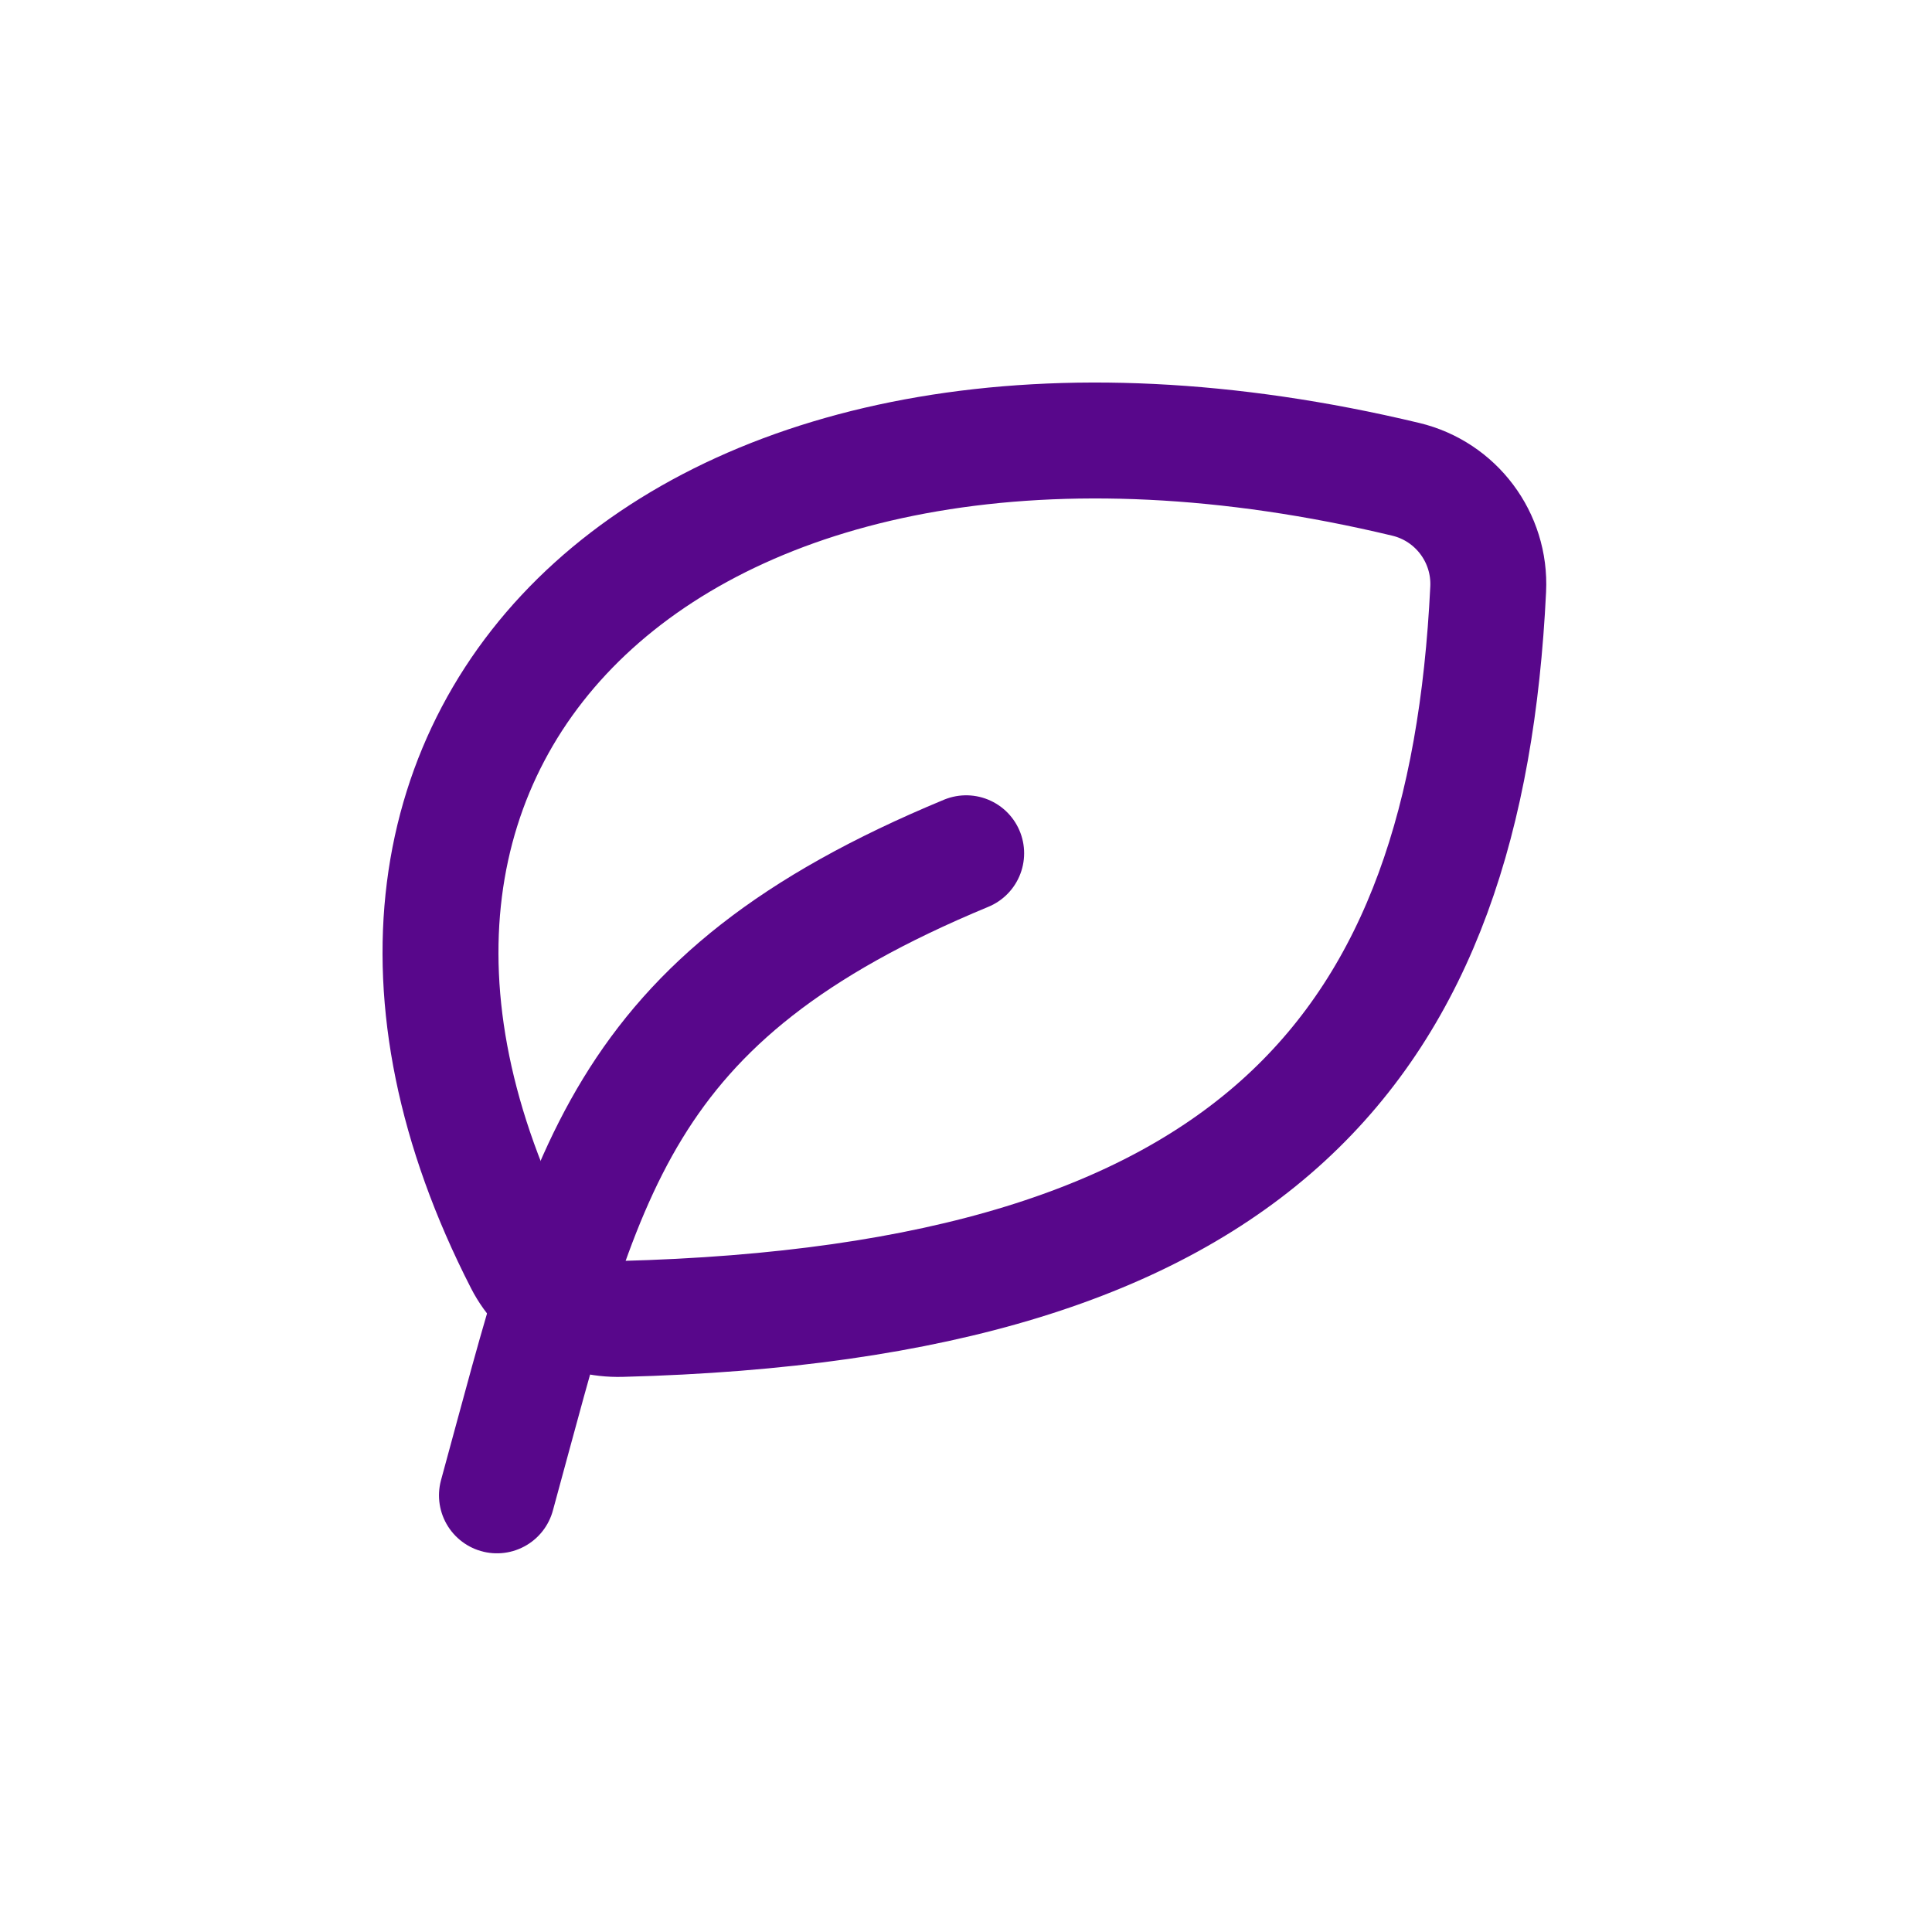
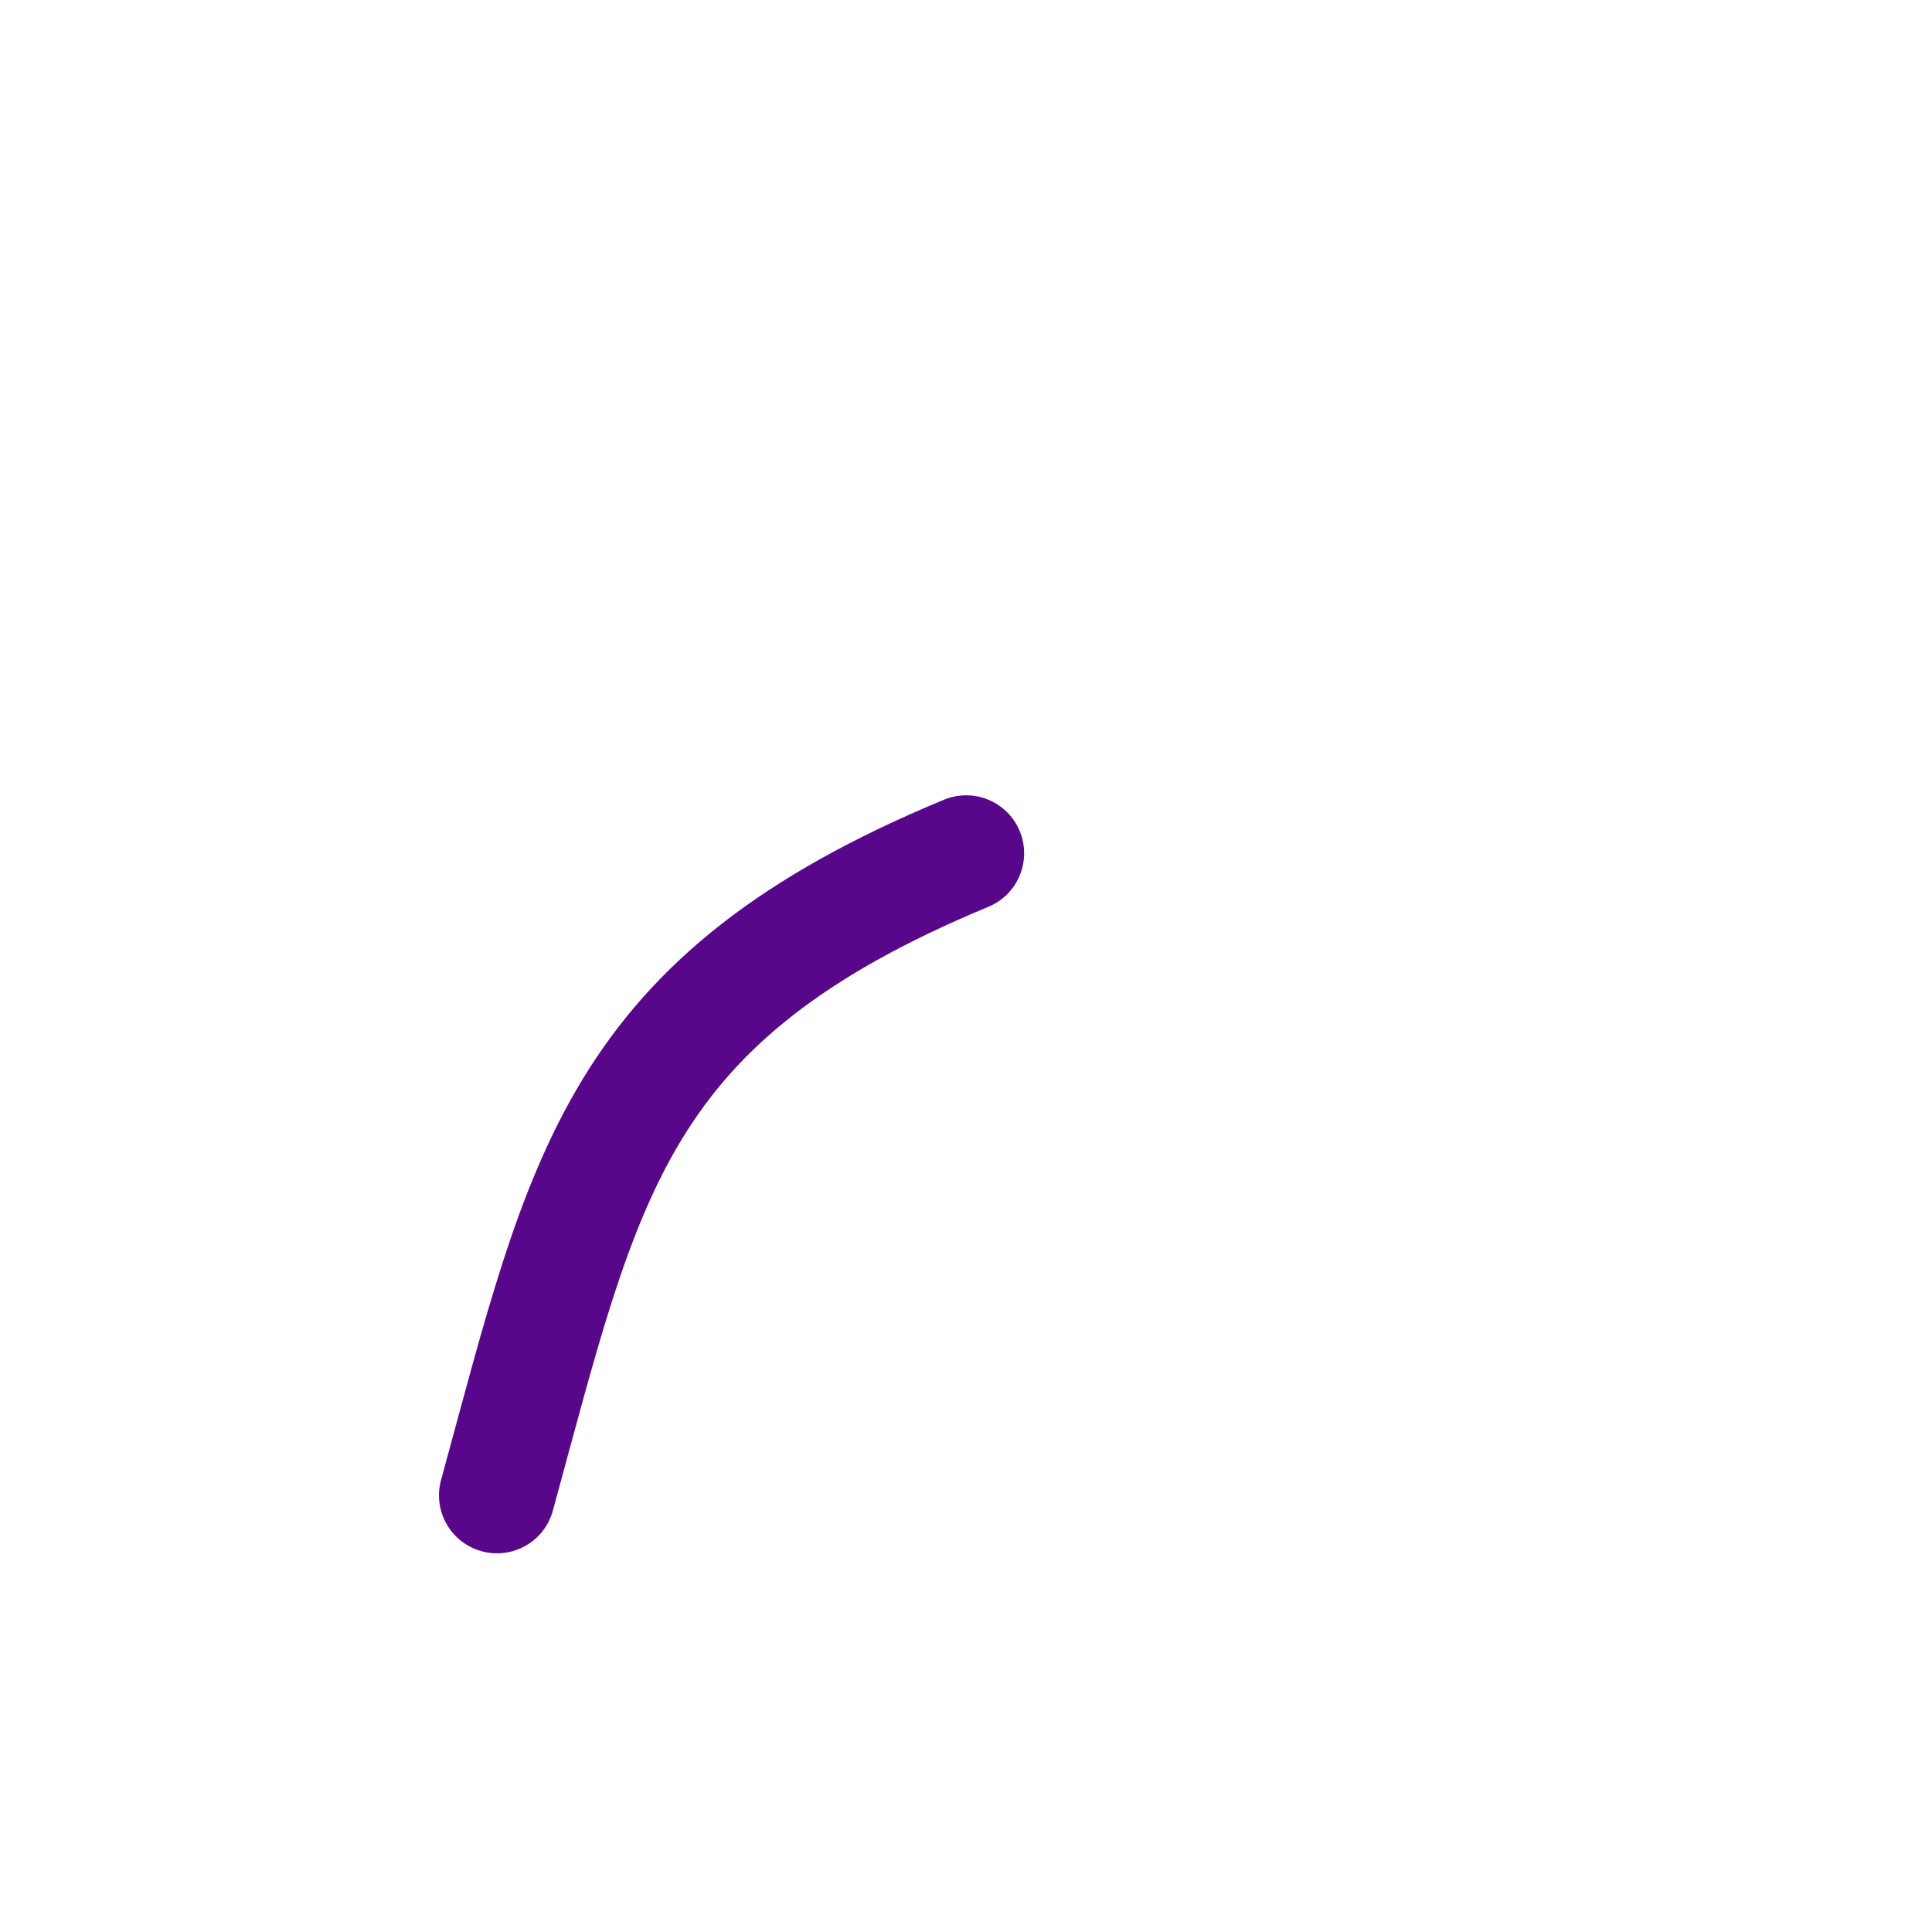
<svg xmlns="http://www.w3.org/2000/svg" width="500" height="500" viewBox="0 0 500 500" fill="none">
-   <path d="M135.259 326.573C64.221 187.92 179.007 79.804 363.802 124.044C376.834 127.164 385.793 139.123 385.141 152.497C379.409 270.319 325.668 337.092 160.731 341.338C150.105 341.612 140.103 336.027 135.259 326.573Z" stroke="#58078B" stroke-width="30" stroke-linecap="round" stroke-linejoin="round" />
  <path d="M128.609 386.998C151.379 303.911 158.968 258.591 250.044 220.824" stroke="#58078B" stroke-width="30" stroke-linecap="round" stroke-linejoin="round" />
</svg>